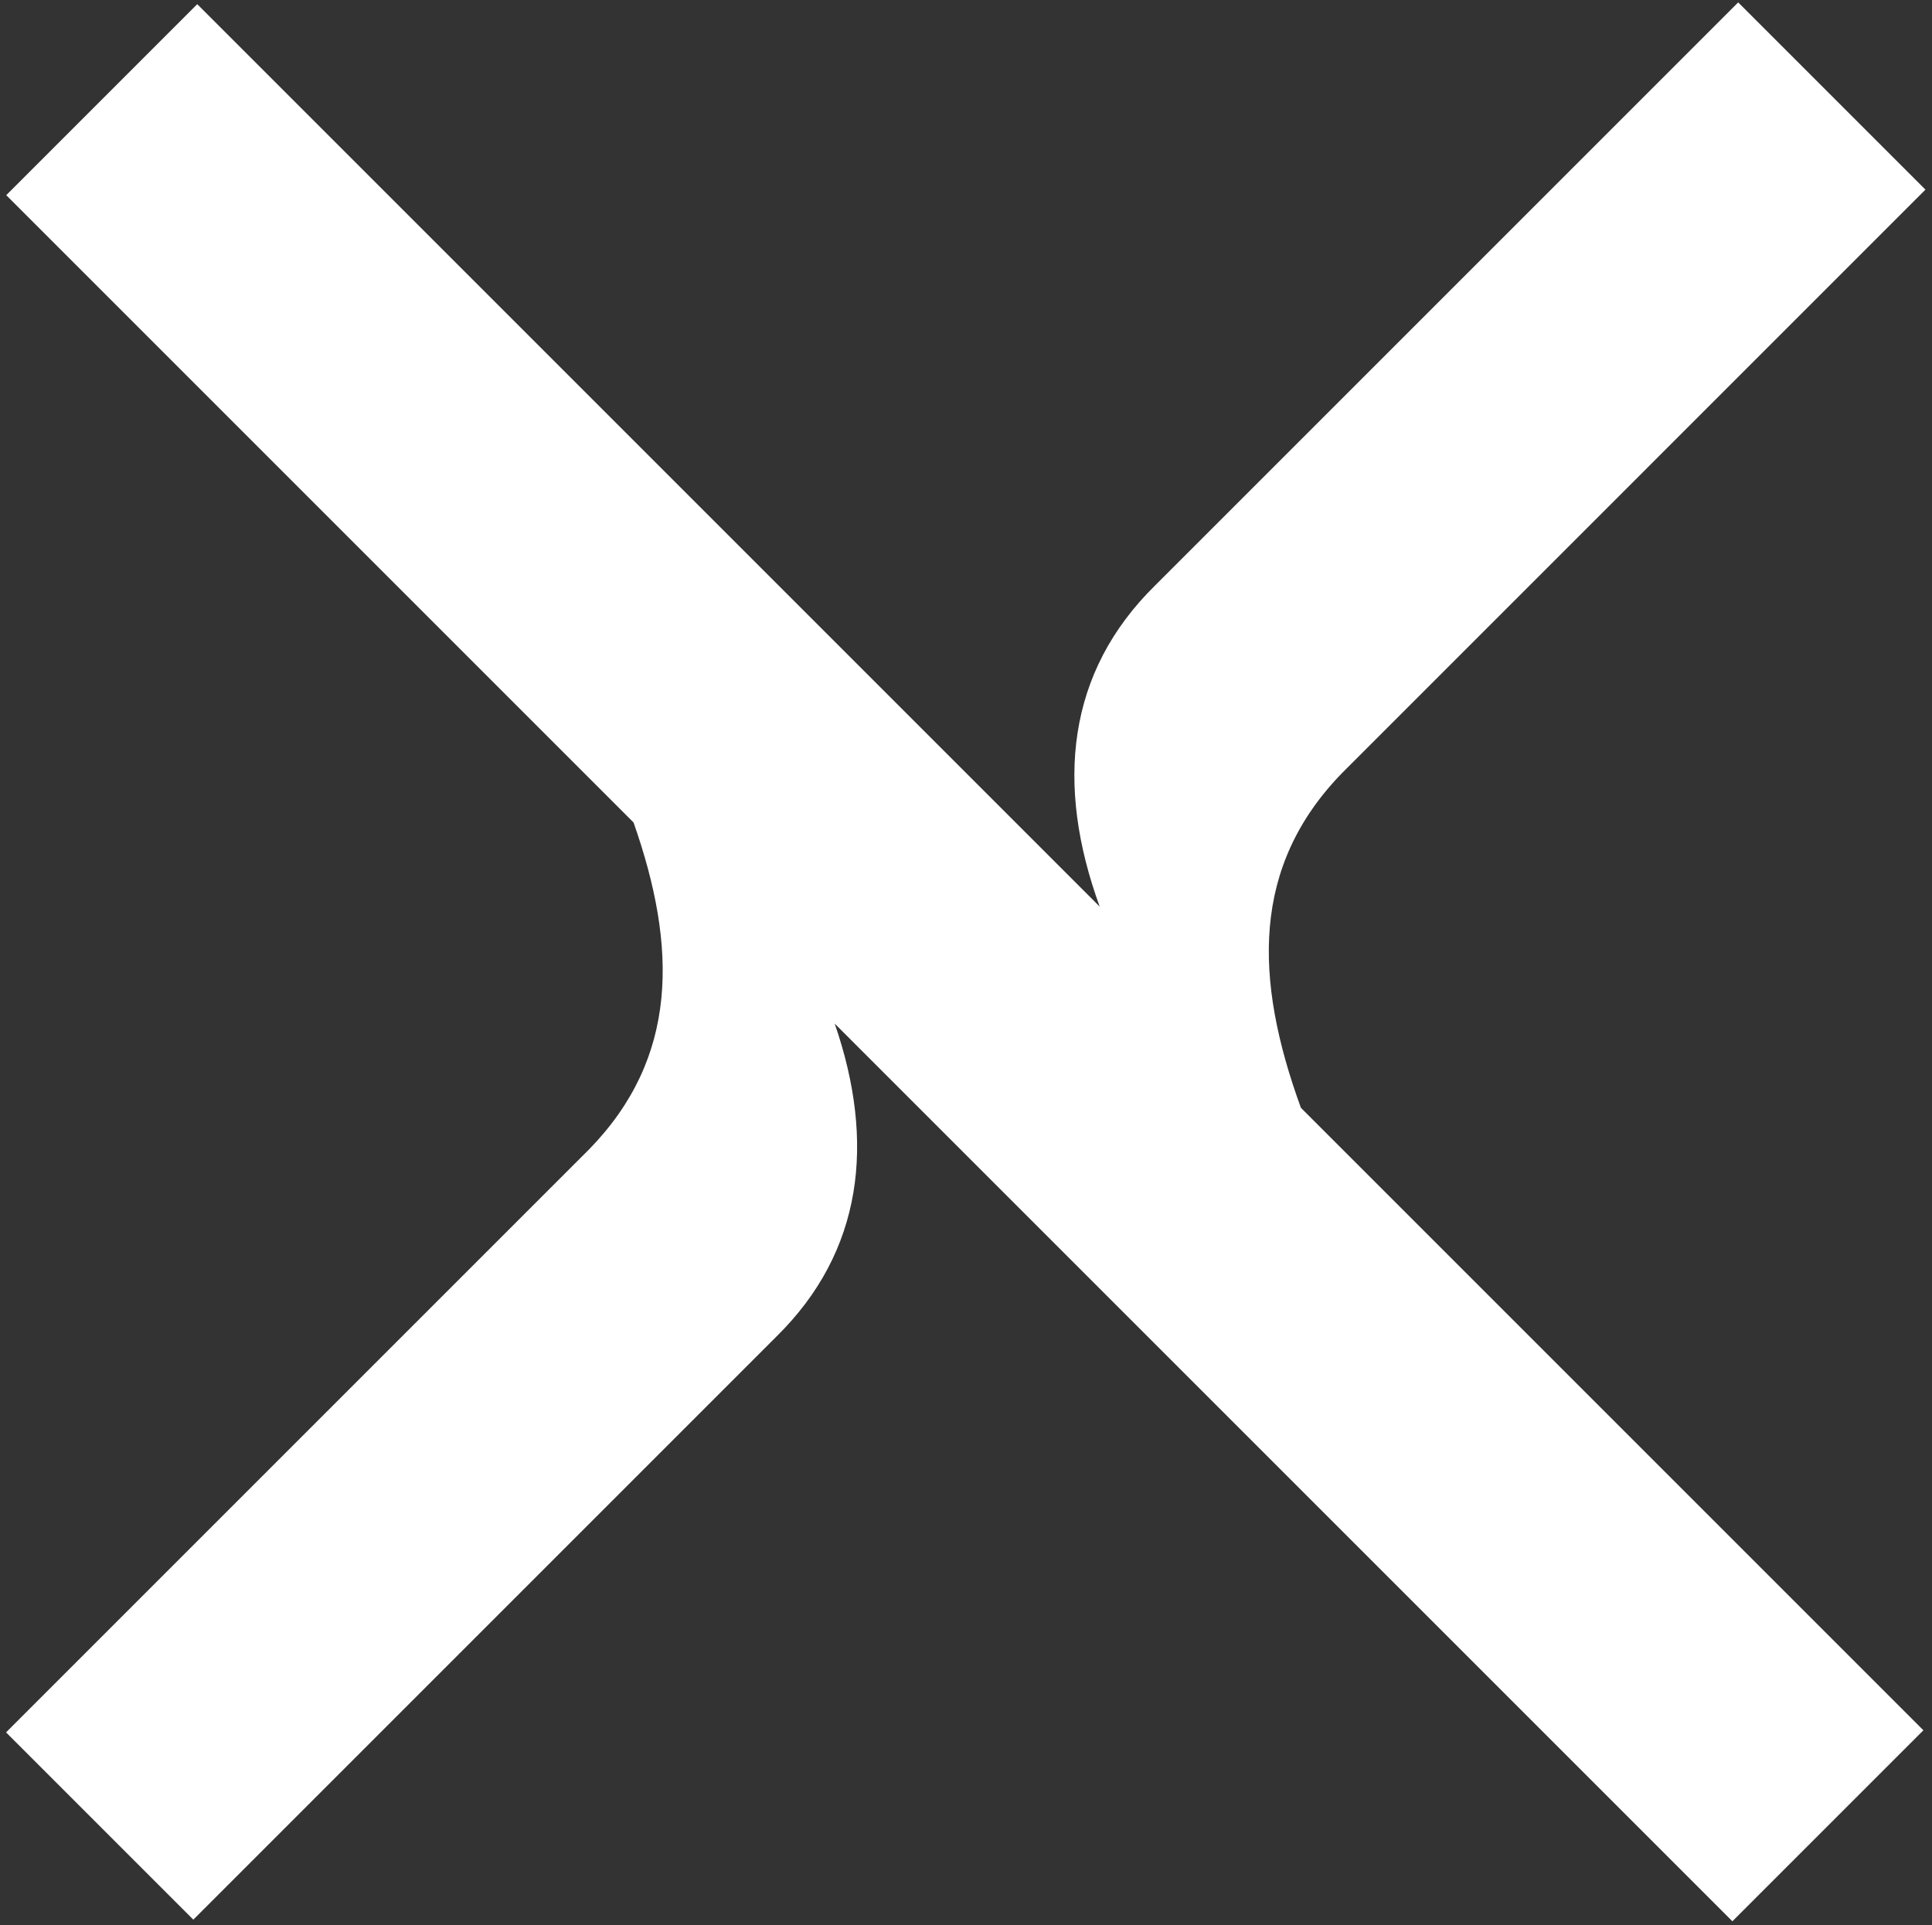
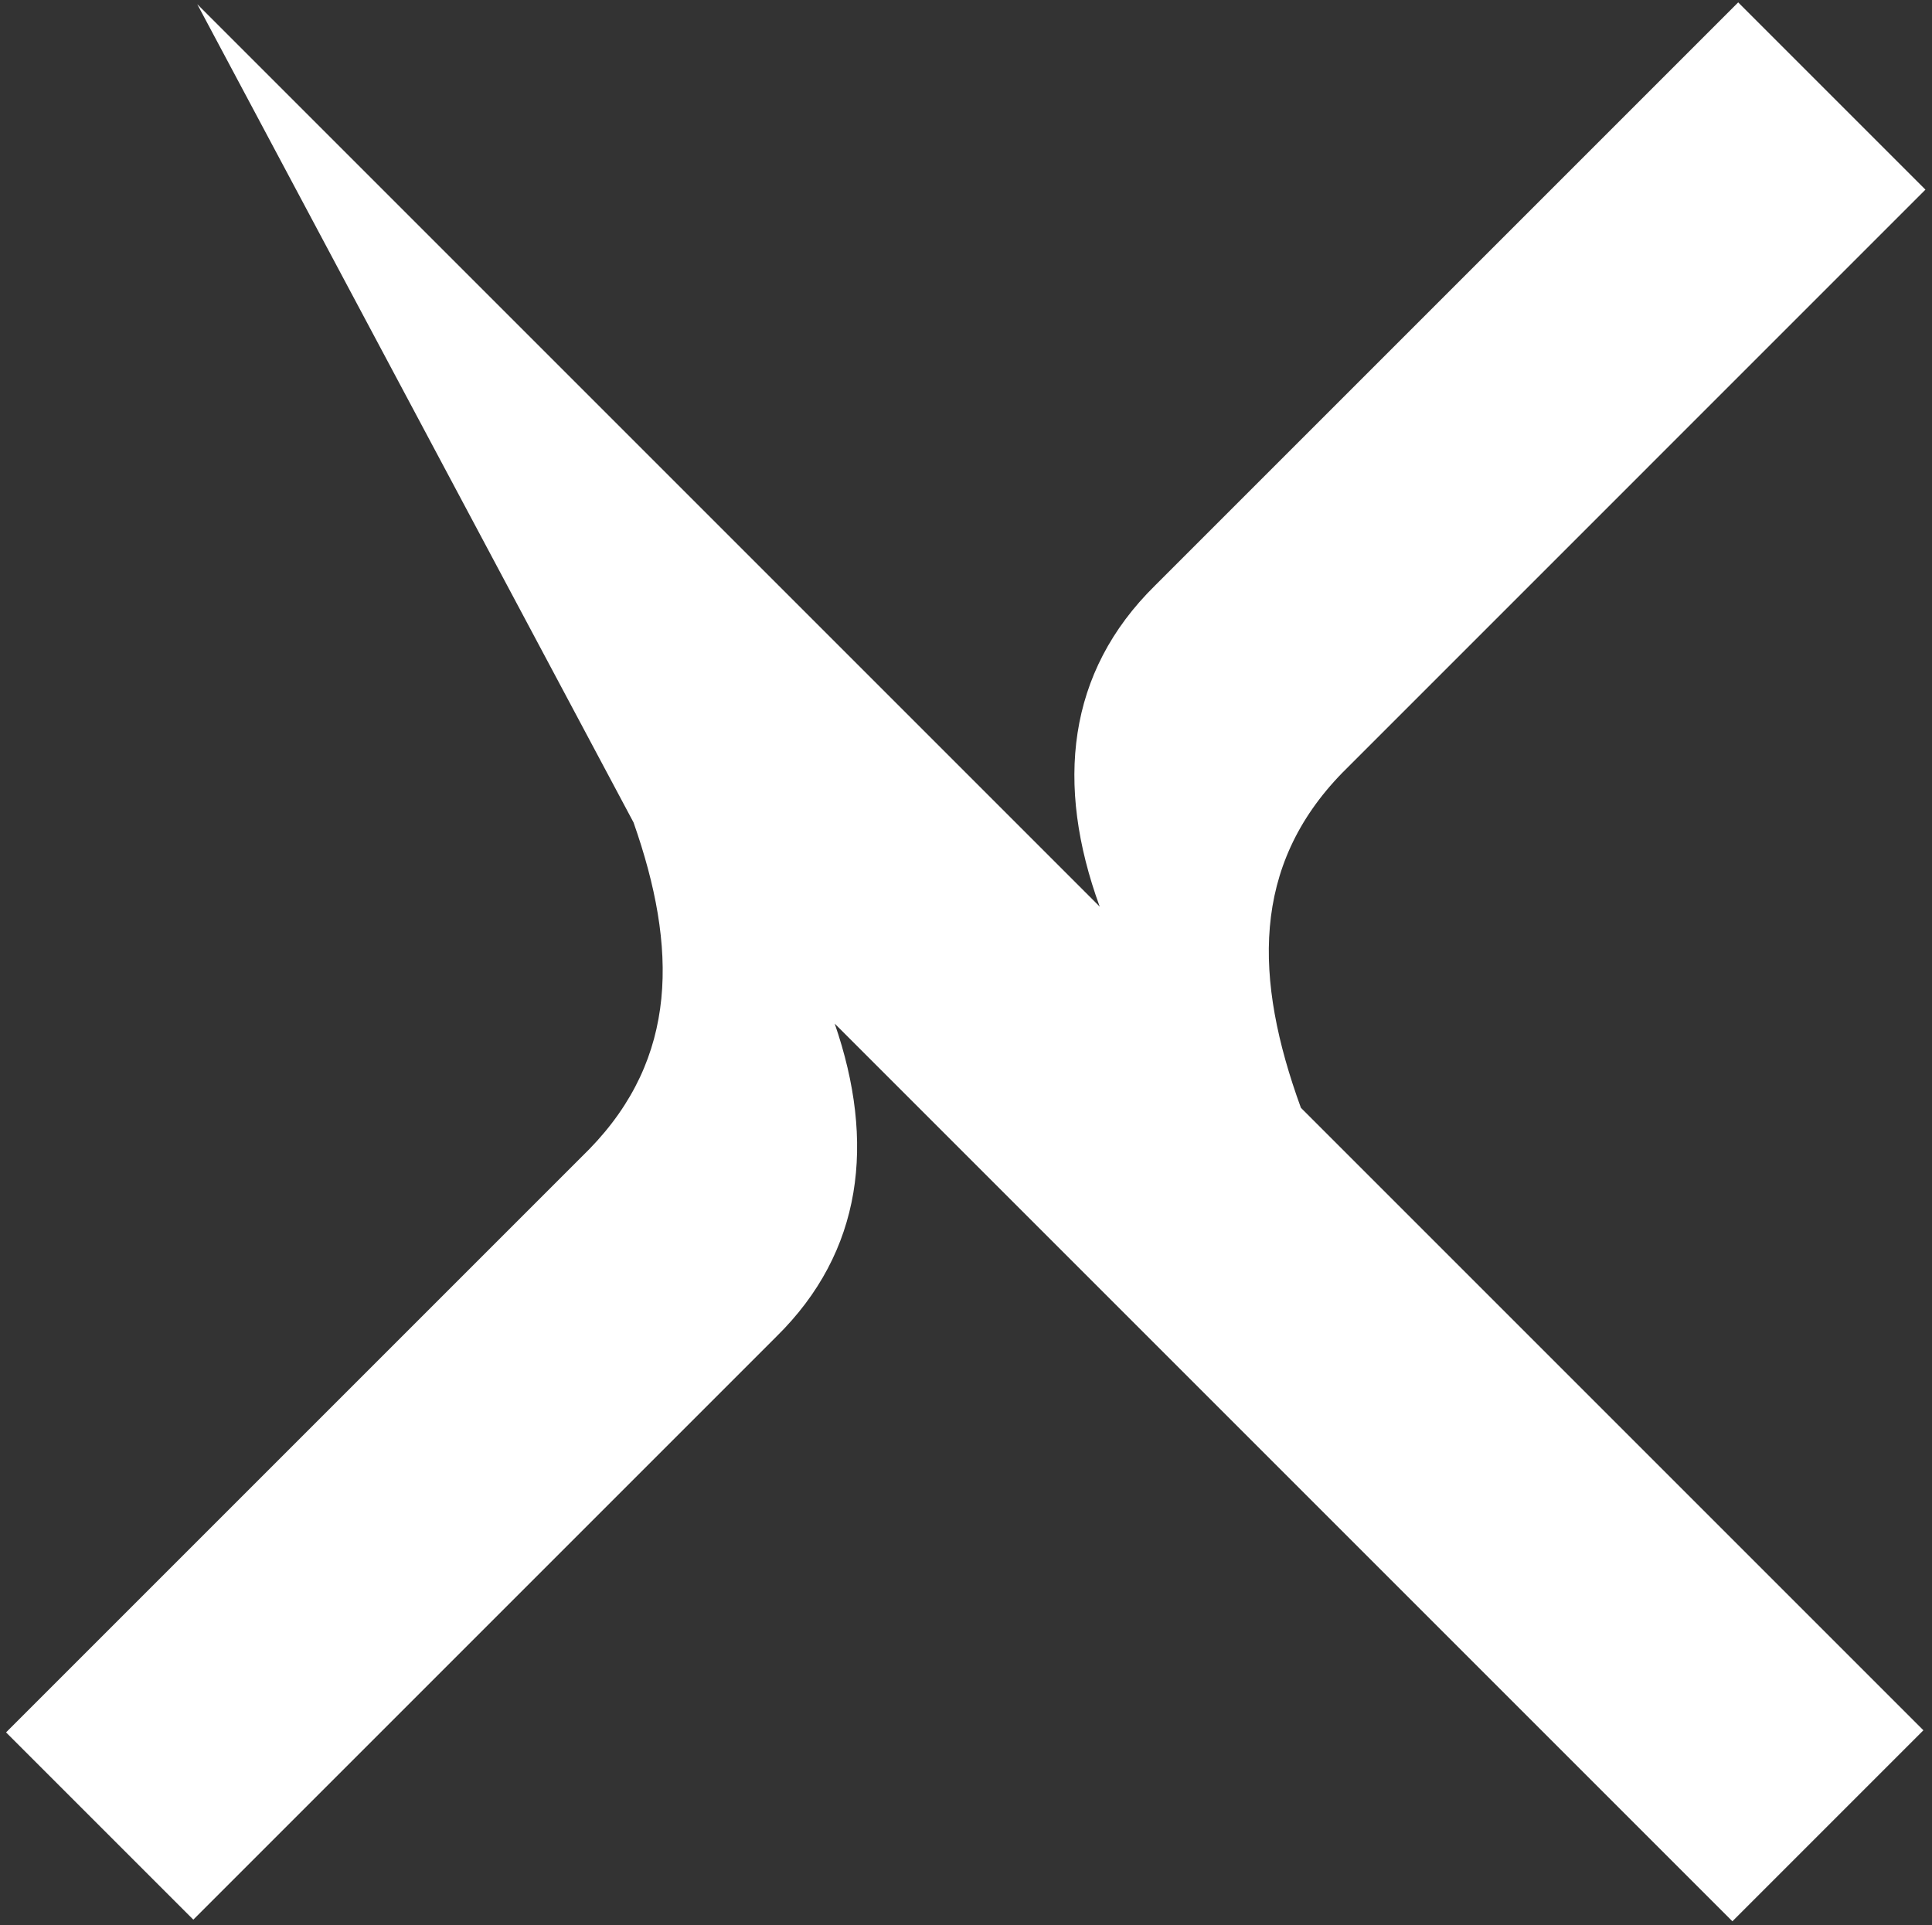
<svg xmlns="http://www.w3.org/2000/svg" width="277" height="276" viewBox="0 0 277 276" fill="none">
  <rect x="0" y="0" width="277" height="276" fill="#333333" stroke="none" />
-   <path d="M276.061 27.191L249.213 0.343L165.611 83.944C152.943 96.399 151.29 112.482 157.669 129.987L28.28 0.598L0.896 27.983L90.833 117.92C97.157 135.916 97.258 151.669 84.469 164.786L0.868 248.387L27.716 275.235L111.318 191.634C123.703 179.457 125.559 163.813 119.675 146.762L248.383 275.47L275.767 248.086L186.517 158.835C179.782 140.349 179.393 124.195 192.46 110.793L276.061 27.191Z" fill="white" />
+   <path d="M276.061 27.191L249.213 0.343L165.611 83.944C152.943 96.399 151.29 112.482 157.669 129.987L28.28 0.598L90.833 117.92C97.157 135.916 97.258 151.669 84.469 164.786L0.868 248.387L27.716 275.235L111.318 191.634C123.703 179.457 125.559 163.813 119.675 146.762L248.383 275.47L275.767 248.086L186.517 158.835C179.782 140.349 179.393 124.195 192.46 110.793L276.061 27.191Z" fill="white" />
</svg>